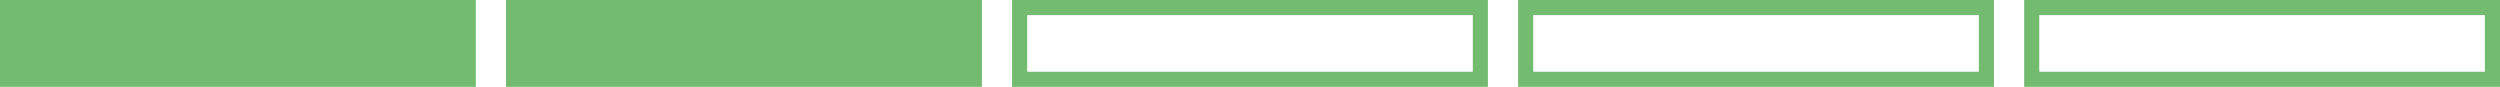
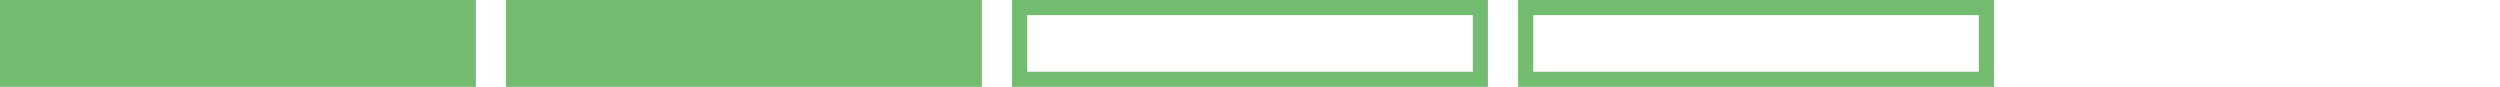
<svg xmlns="http://www.w3.org/2000/svg" id="FFL-quick" viewBox="0 0 662 23">
  <defs>
    <style>
      .cls-1 {
        fill: #72bb6f;
      }
    </style>
  </defs>
  <rect class="cls-1" width="126" height="23" />
  <rect class="cls-1" x="134" width="126" height="23" />
  <path class="cls-1" d="M390,4v15h-118V4h118M394,0h-126v23h126V0h0Z" />
  <path class="cls-1" d="M524,4v15h-118V4h118M528,0h-126v23h126V0h0Z" />
-   <path class="cls-1" d="M658,4v15h-118V4h118M662,0h-126v23h126V0h0Z" />
</svg>